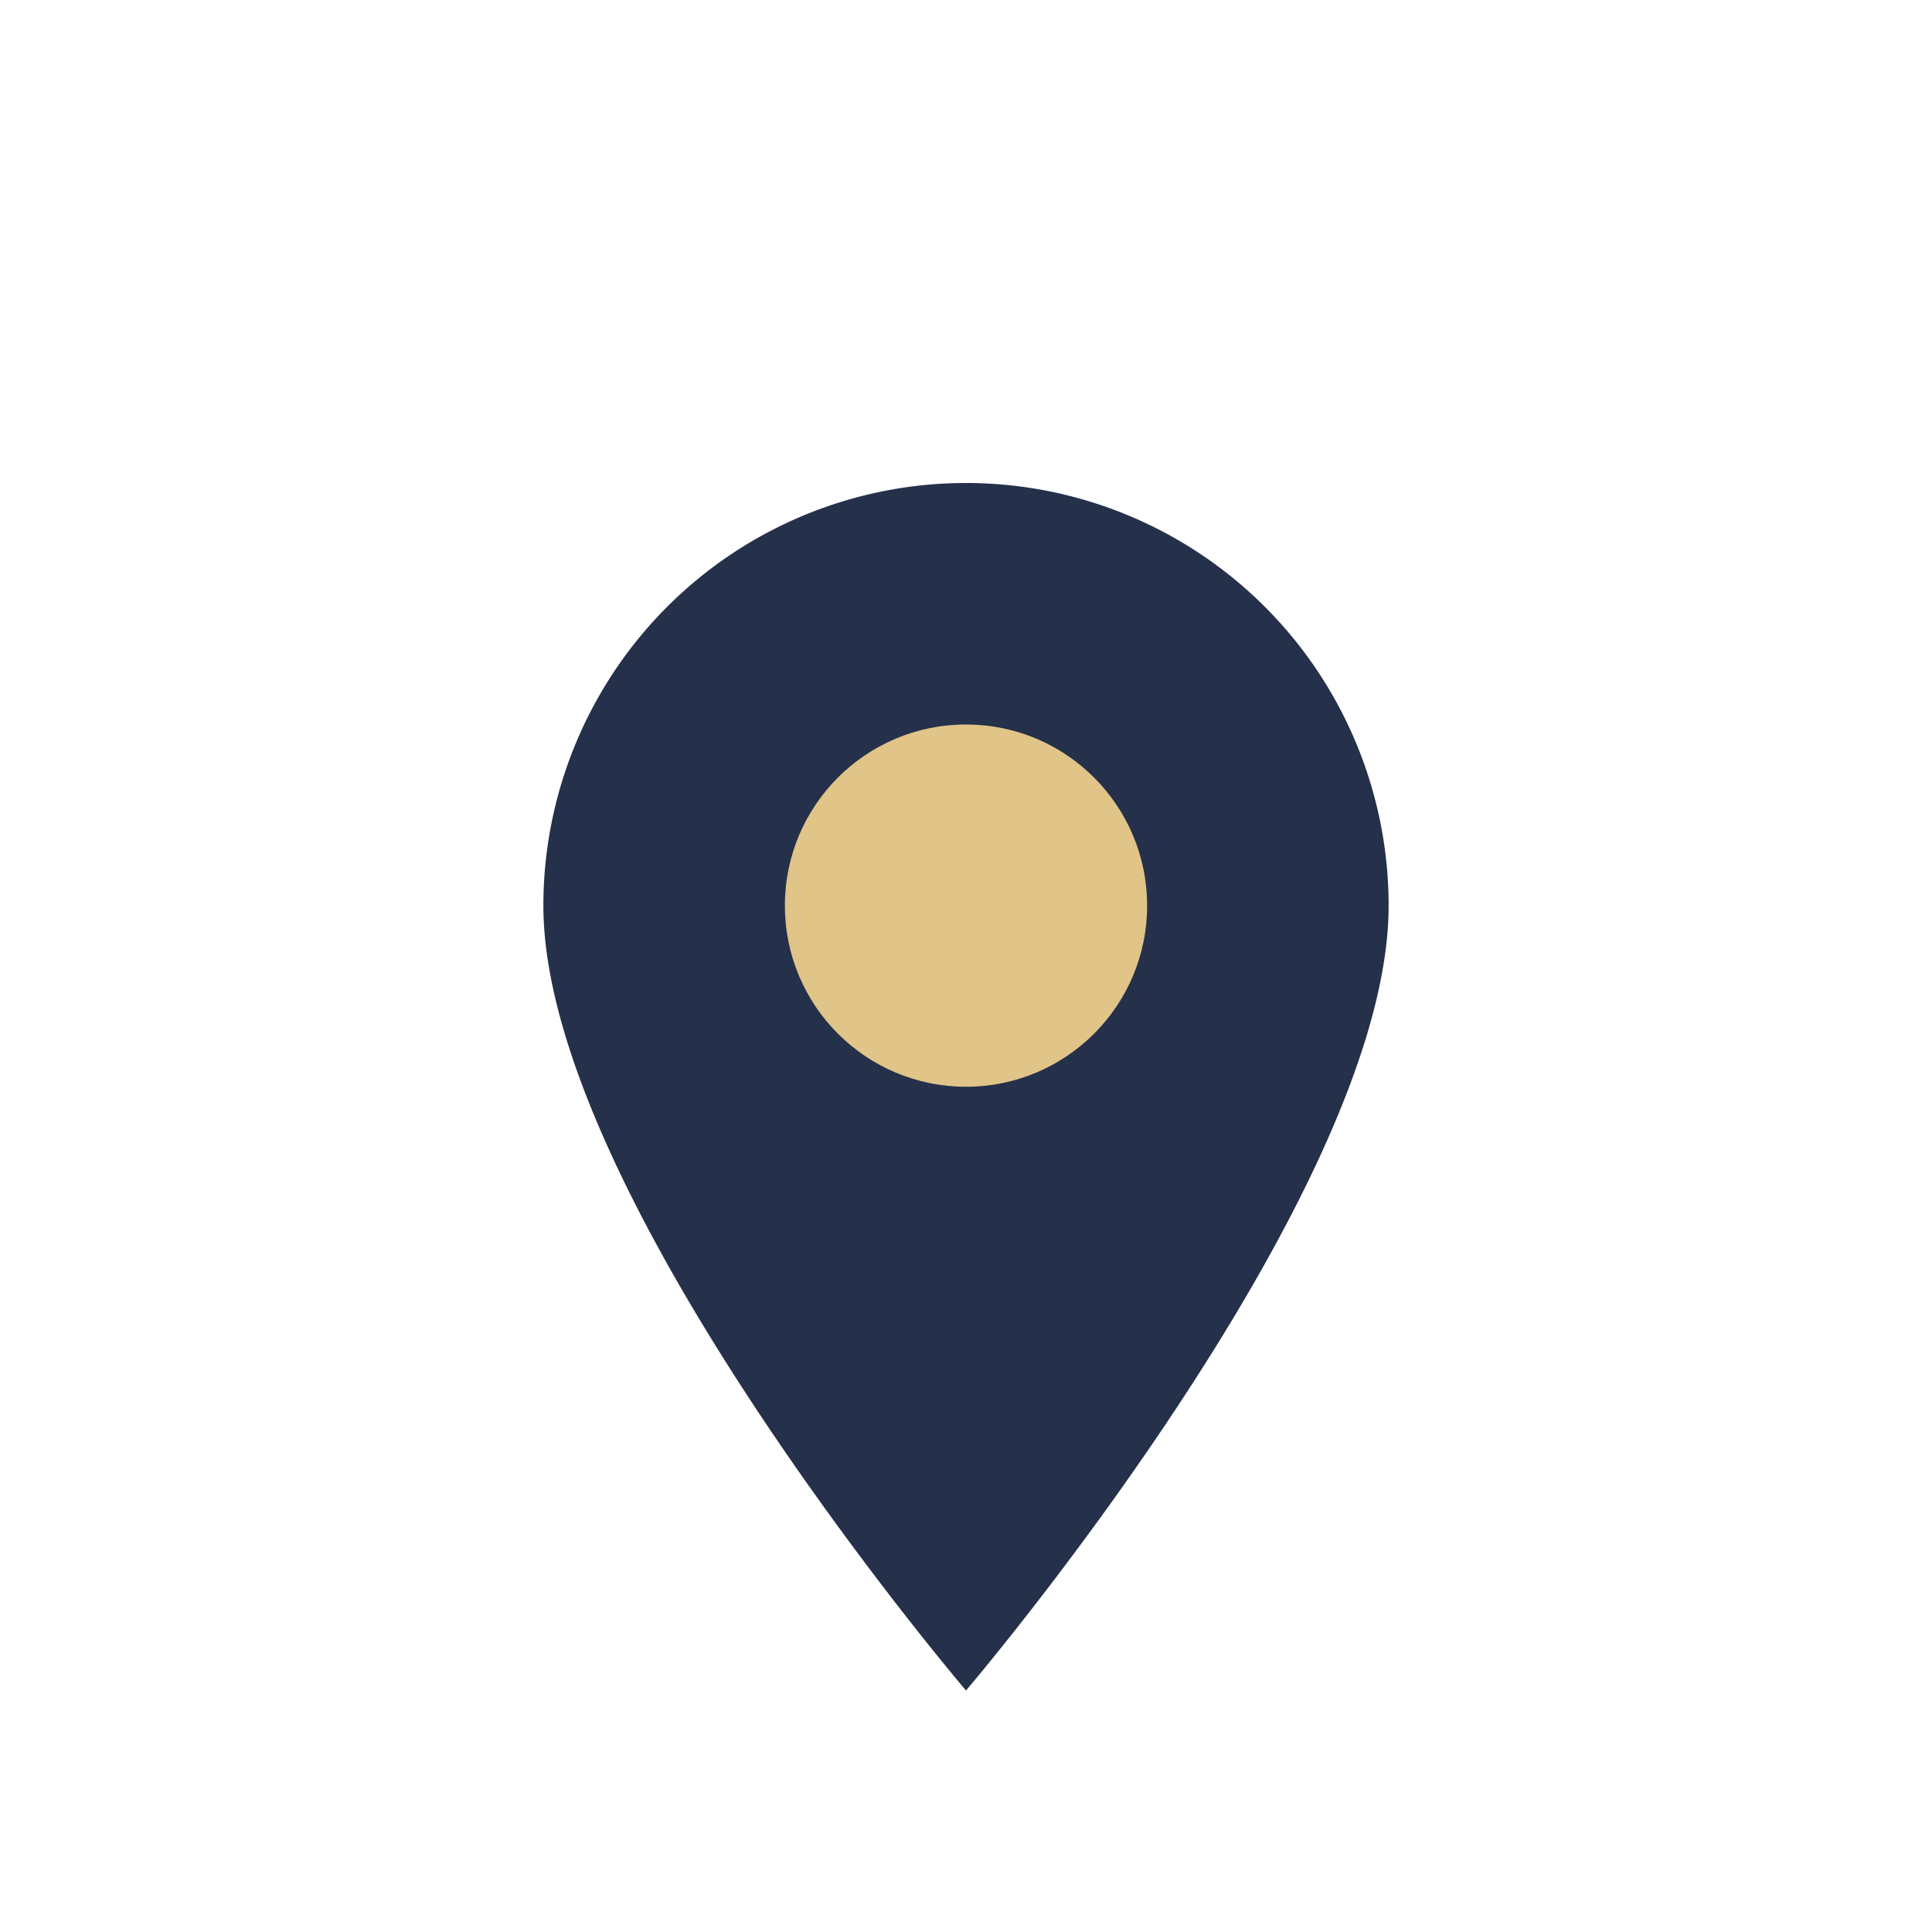
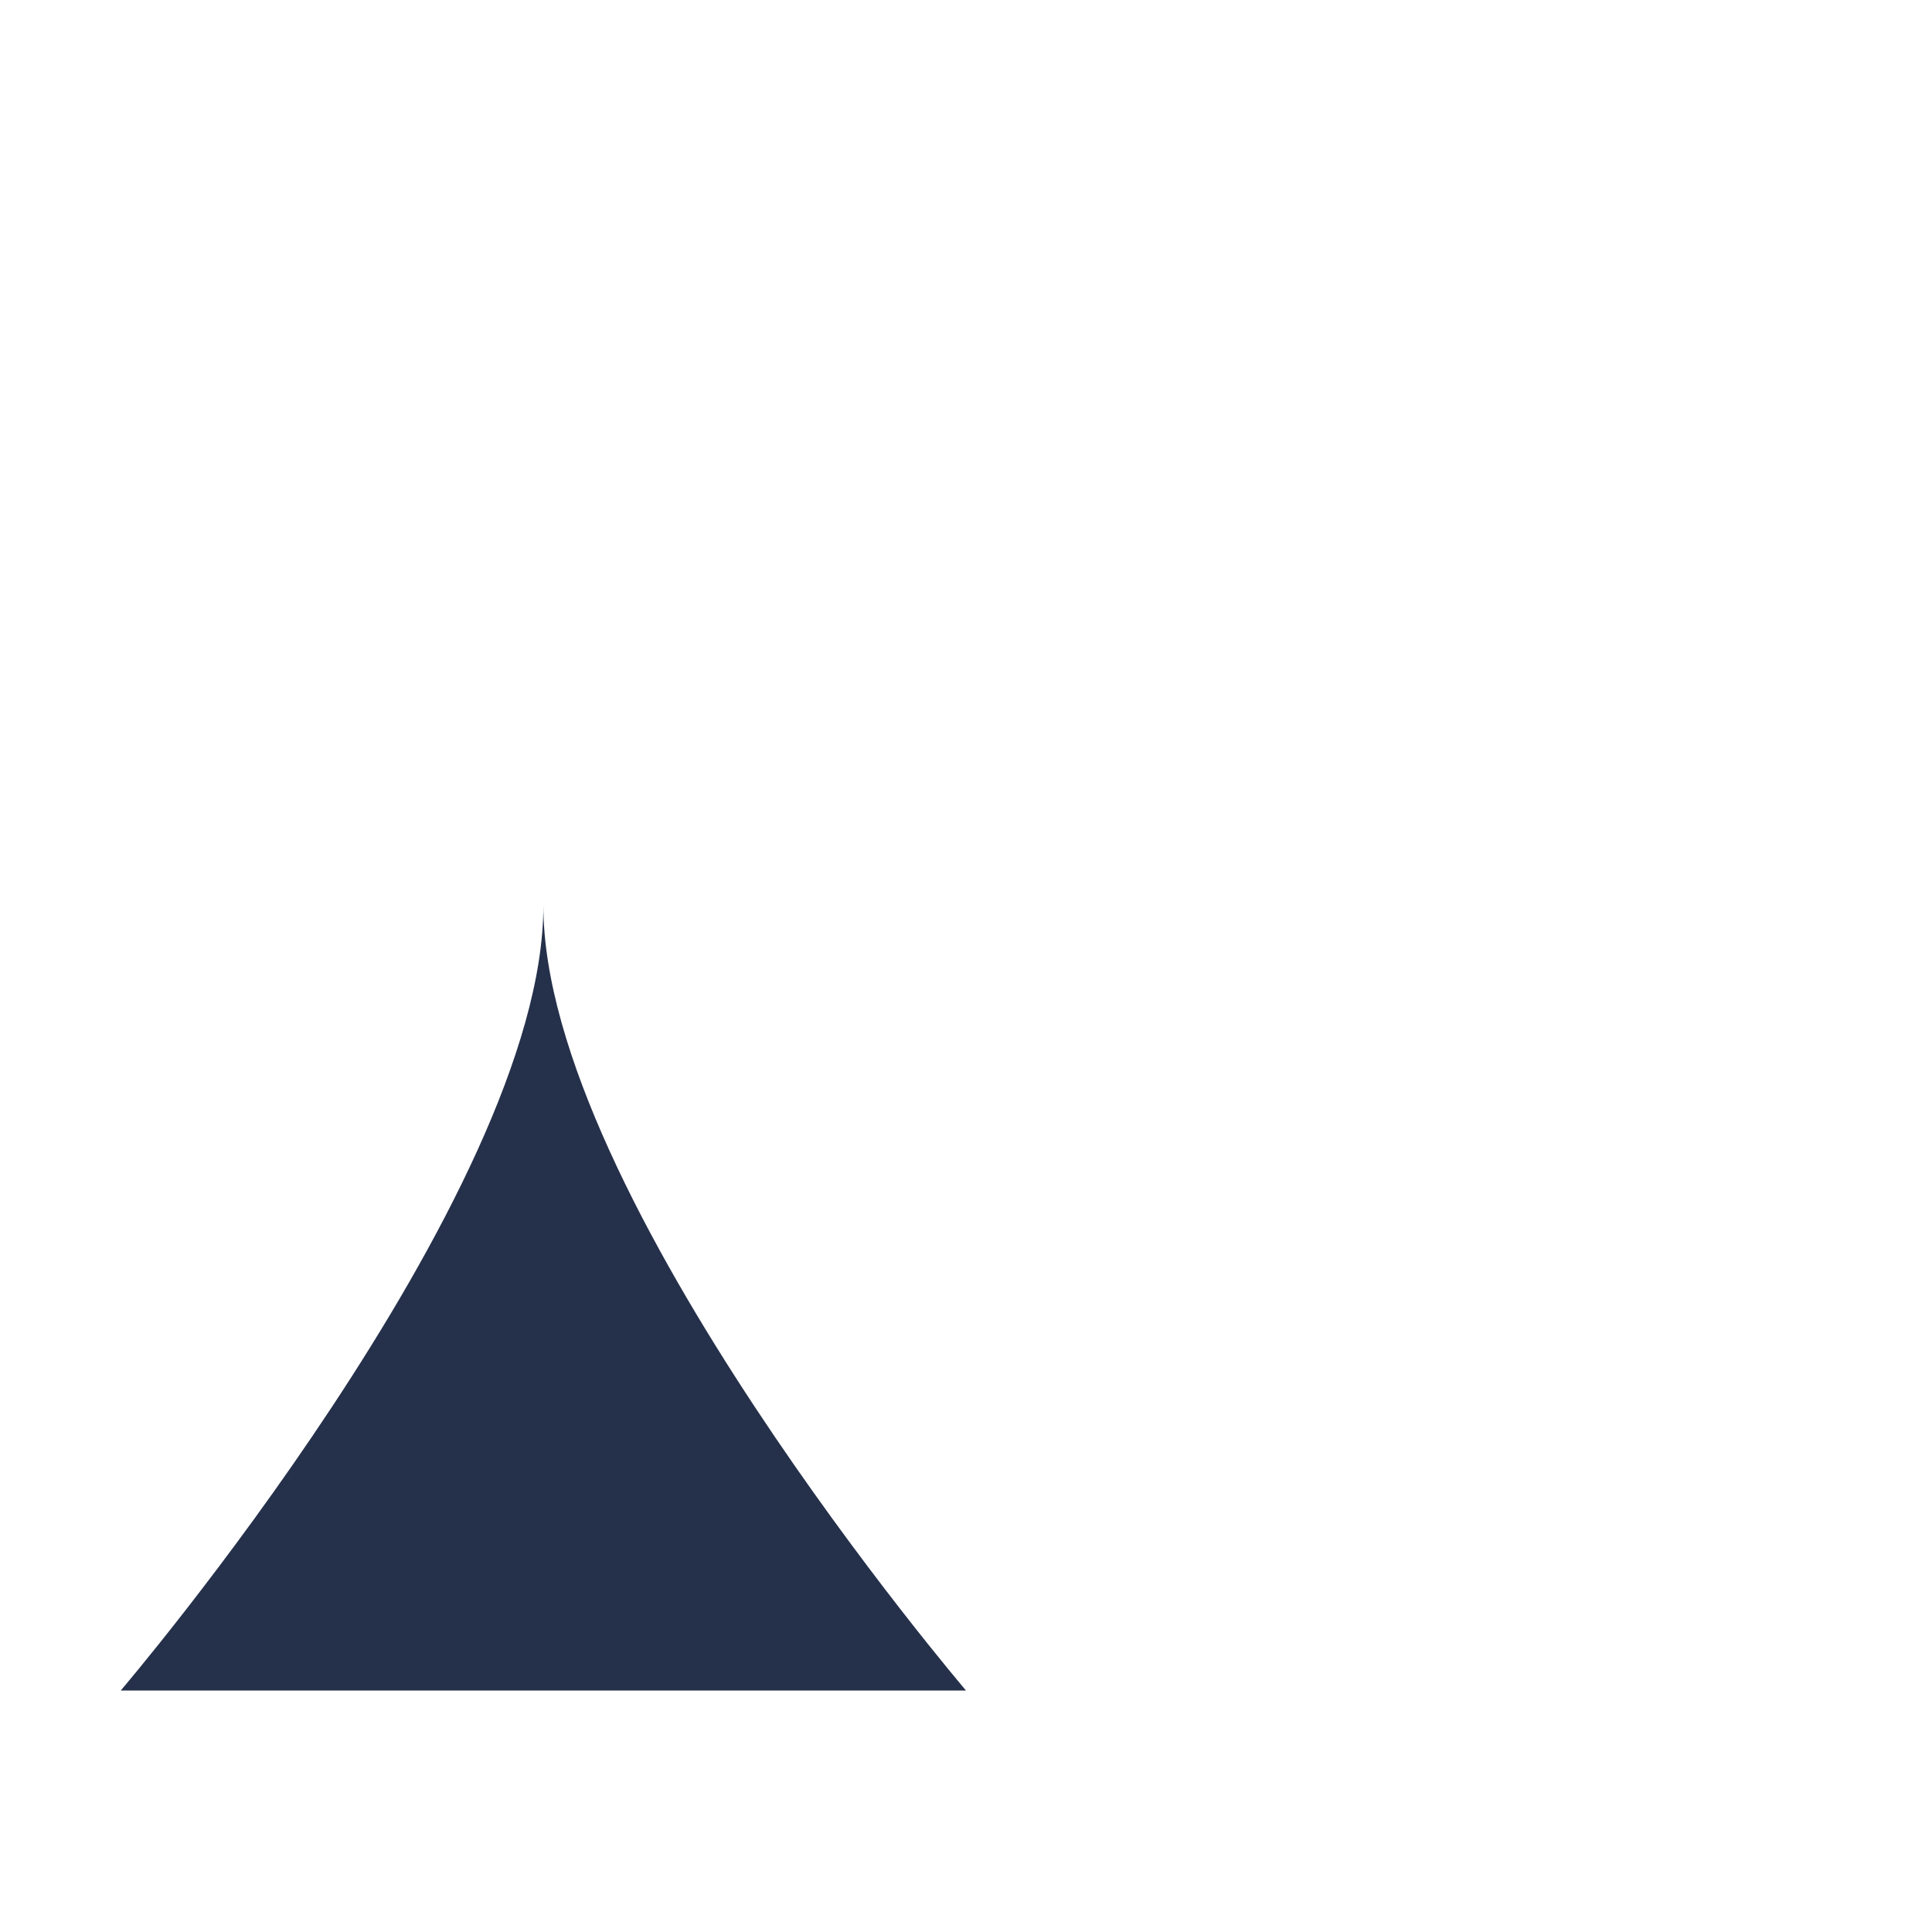
<svg xmlns="http://www.w3.org/2000/svg" width="32" height="32" viewBox="0 0 32 32">
-   <path d="M16 28s-7-8.2-7-13a7 7 0 0 1 14 0c0 4.8-7 13-7 13z" fill="#25304A" />
-   <circle cx="16" cy="15" r="3" fill="#E0C488" />
+   <path d="M16 28s-7-8.2-7-13c0 4.8-7 13-7 13z" fill="#25304A" />
</svg>